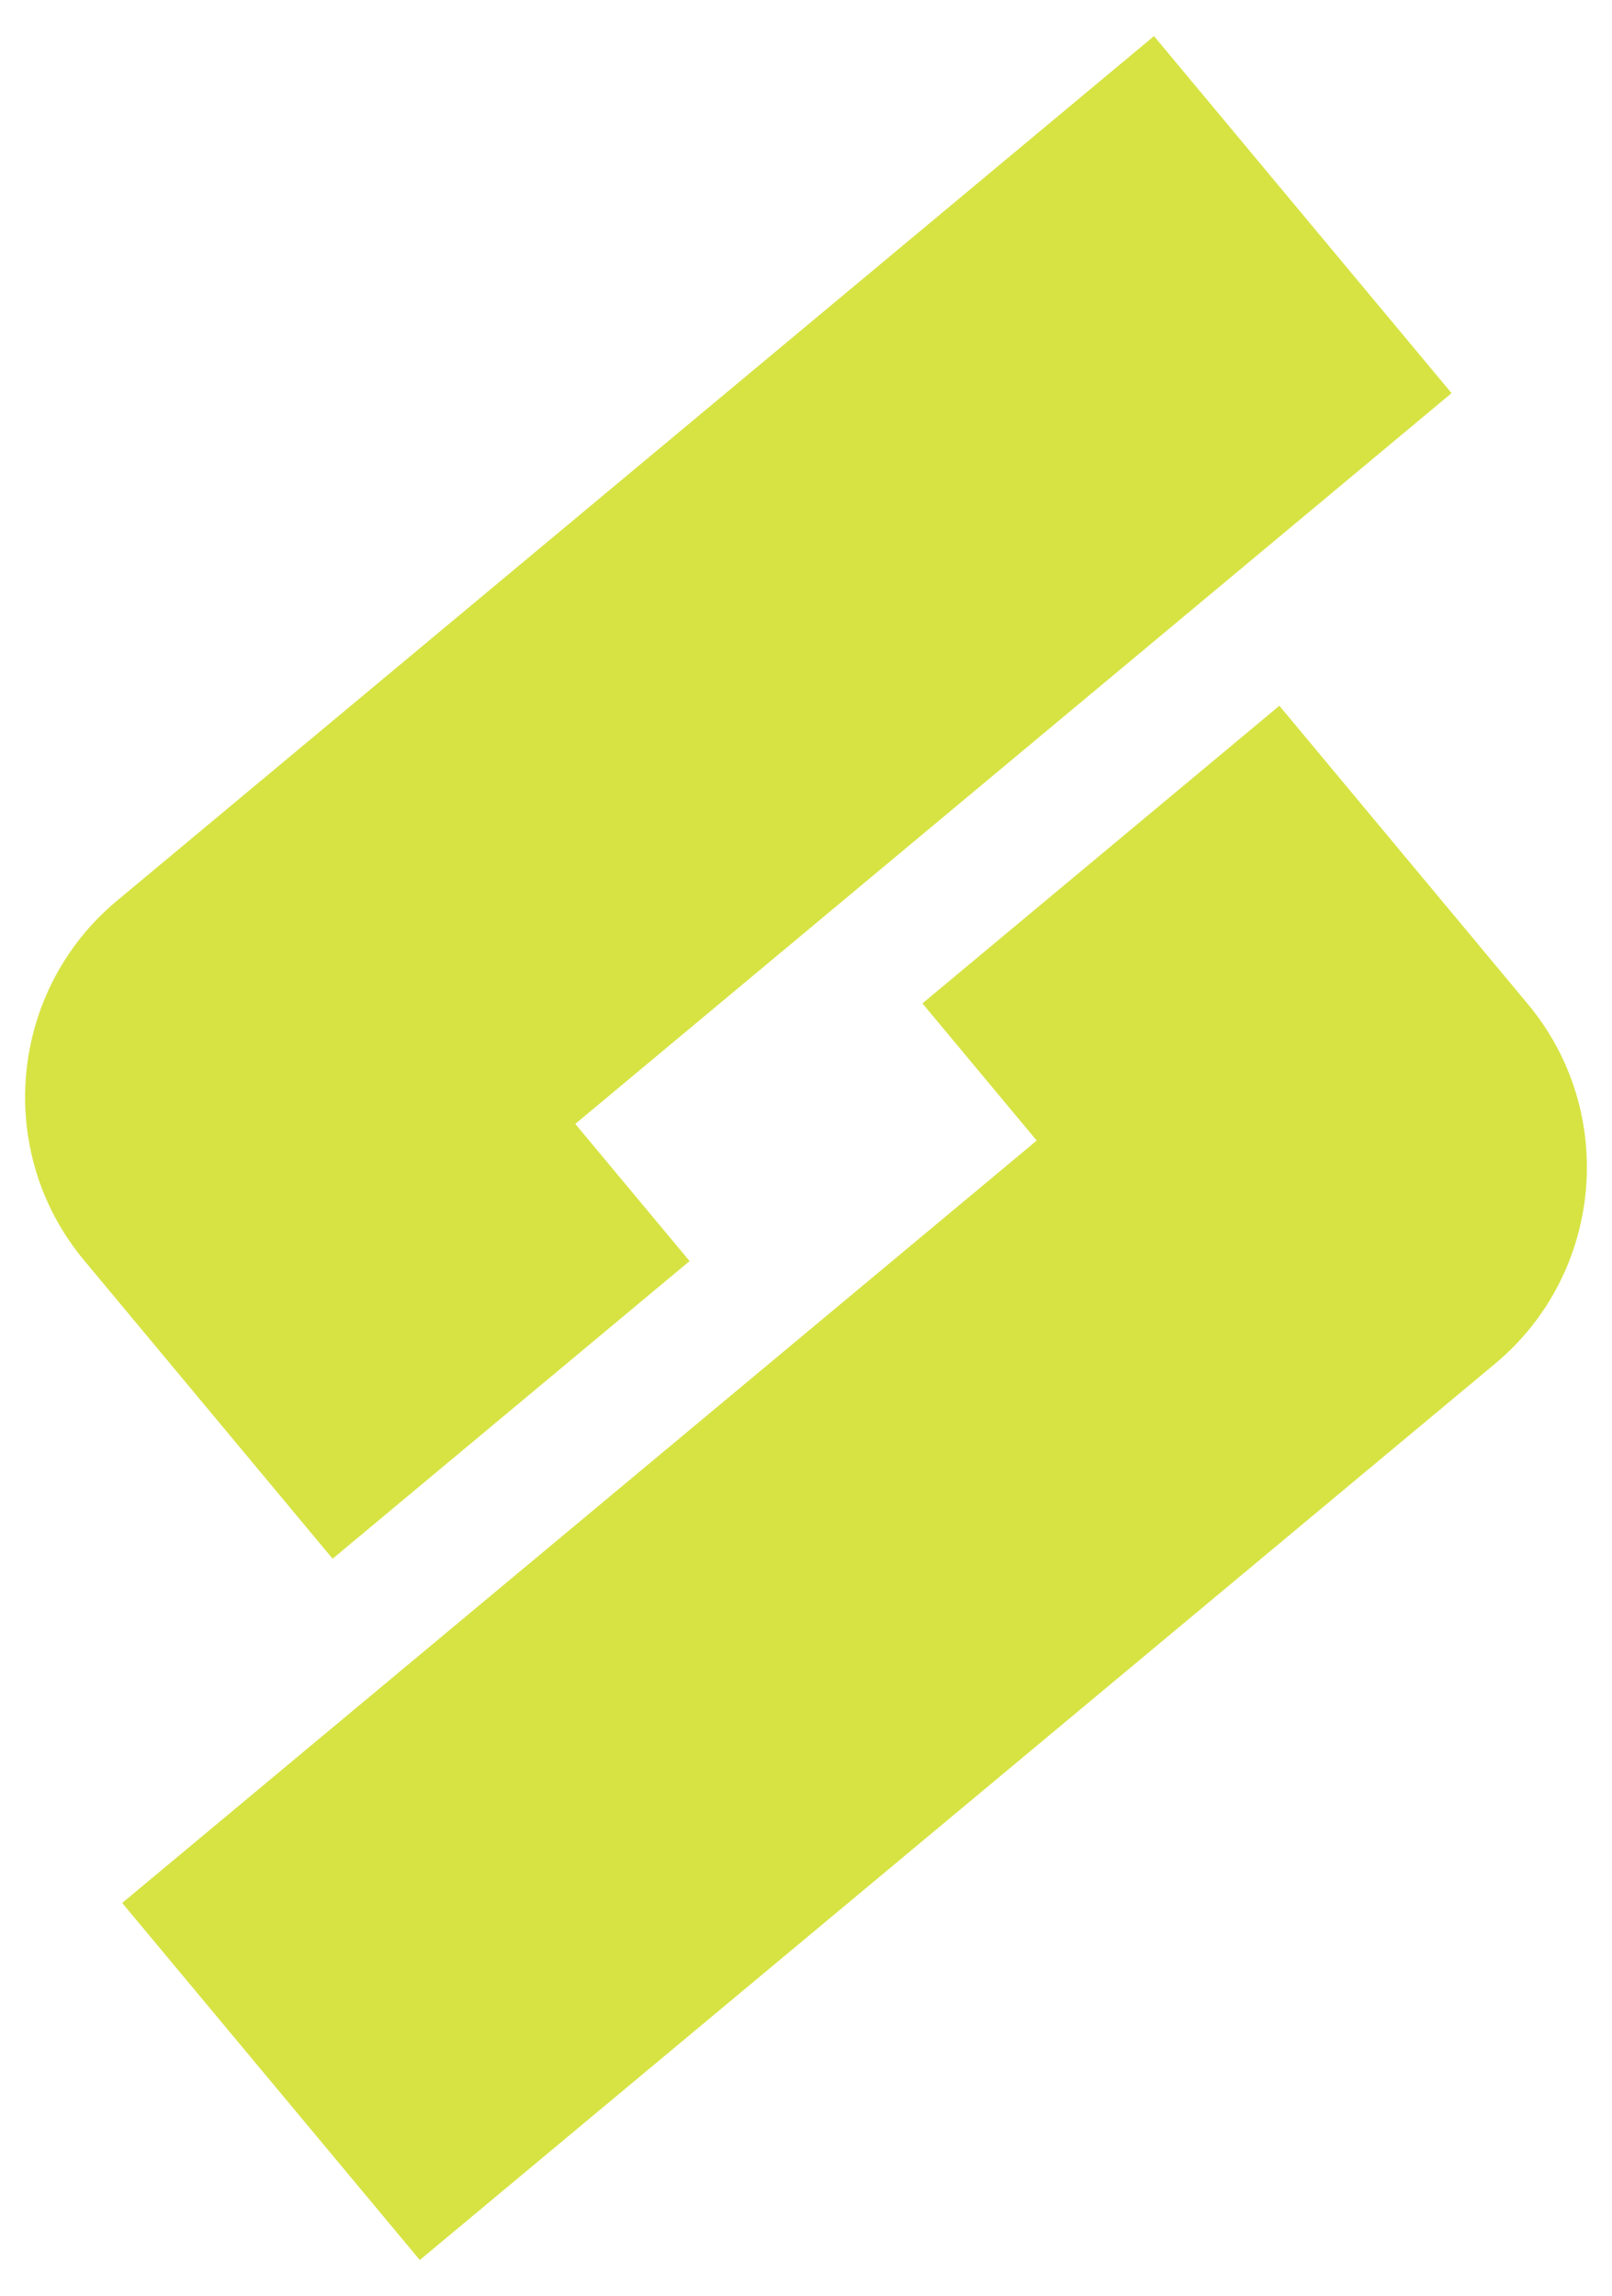
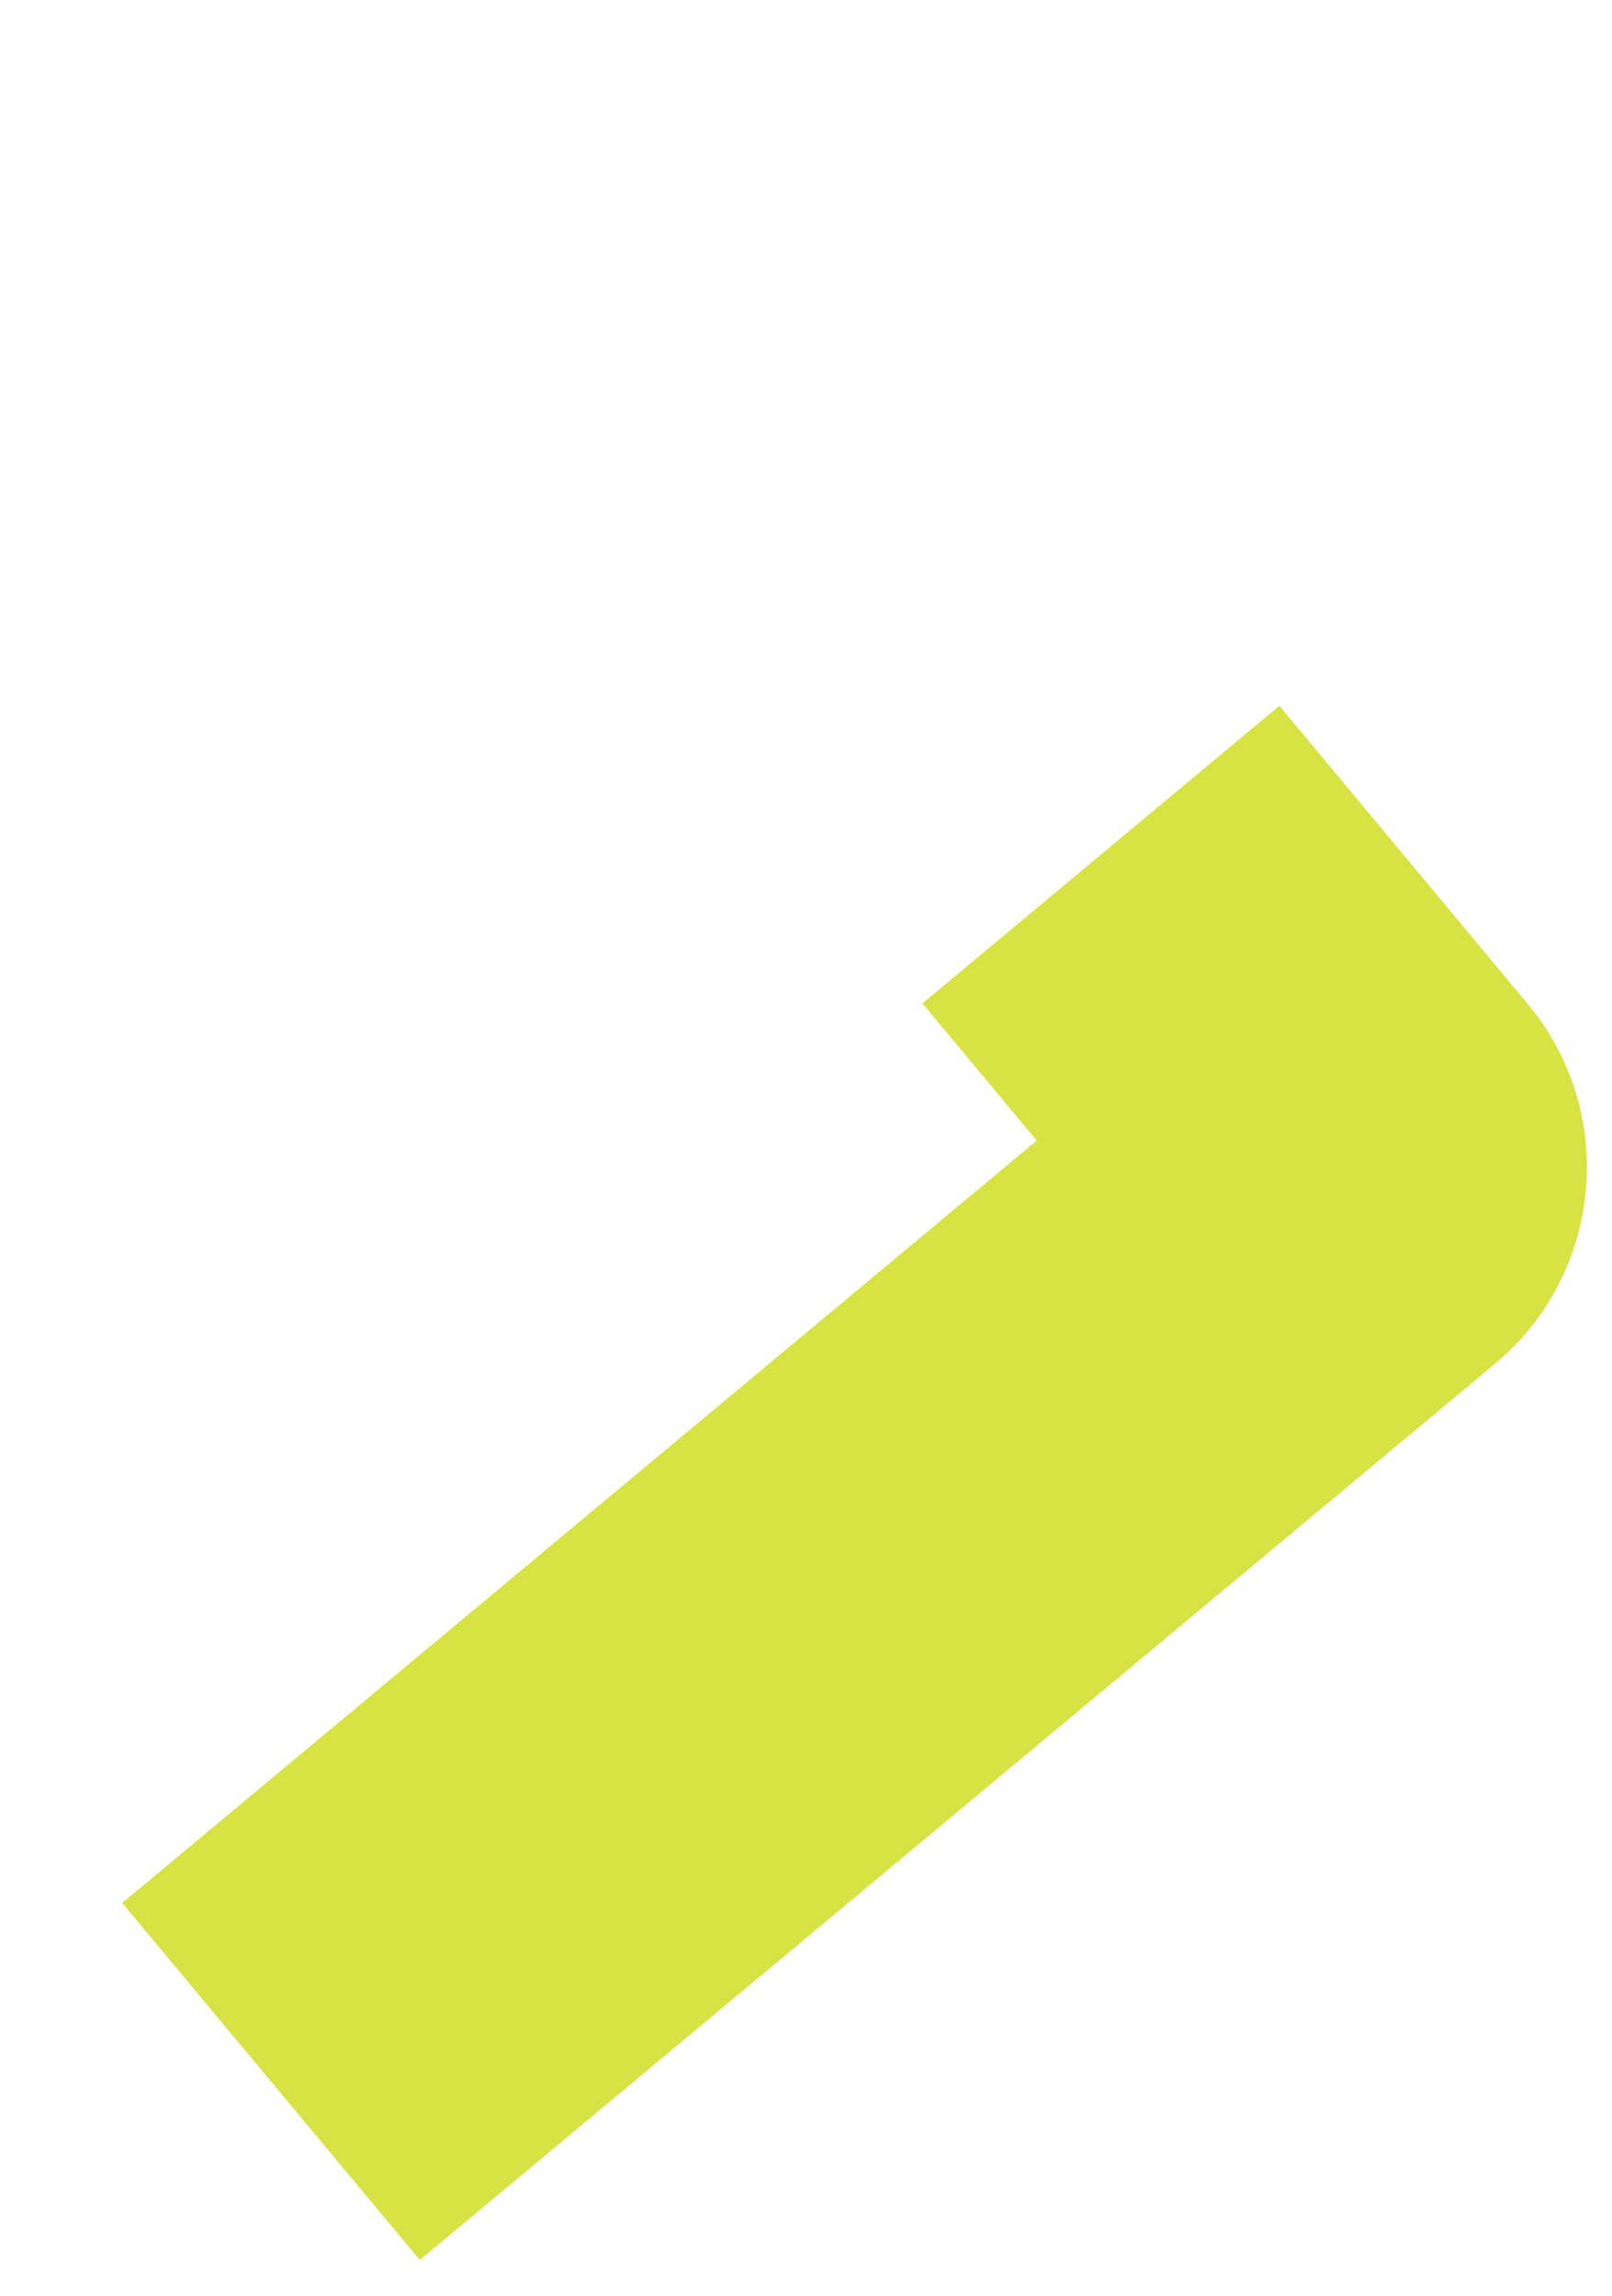
<svg xmlns="http://www.w3.org/2000/svg" id="Ebene_1" version="1.1" viewBox="0 0 75.46 107.47">
  <defs>
    <style>
      .st0 {
        fill: #d7e343;
      }
    </style>
  </defs>
-   <path class="st0" d="M15.57,72.95l-11.63-13.96c-4.22-5.06-3.53-12.61,1.53-16.83L54.02,1.69l13.93,16.71L26.93,52.6l5.35,6.42-16.71,13.93Z" />
  <path class="st0" d="M19.65,105.77l-13.93-16.71,42.81-35.68-5.35-6.42,16.71-13.93,11.63,13.96c4.22,5.06,3.53,12.61-1.53,16.83l-50.35,41.96Z" />
</svg>